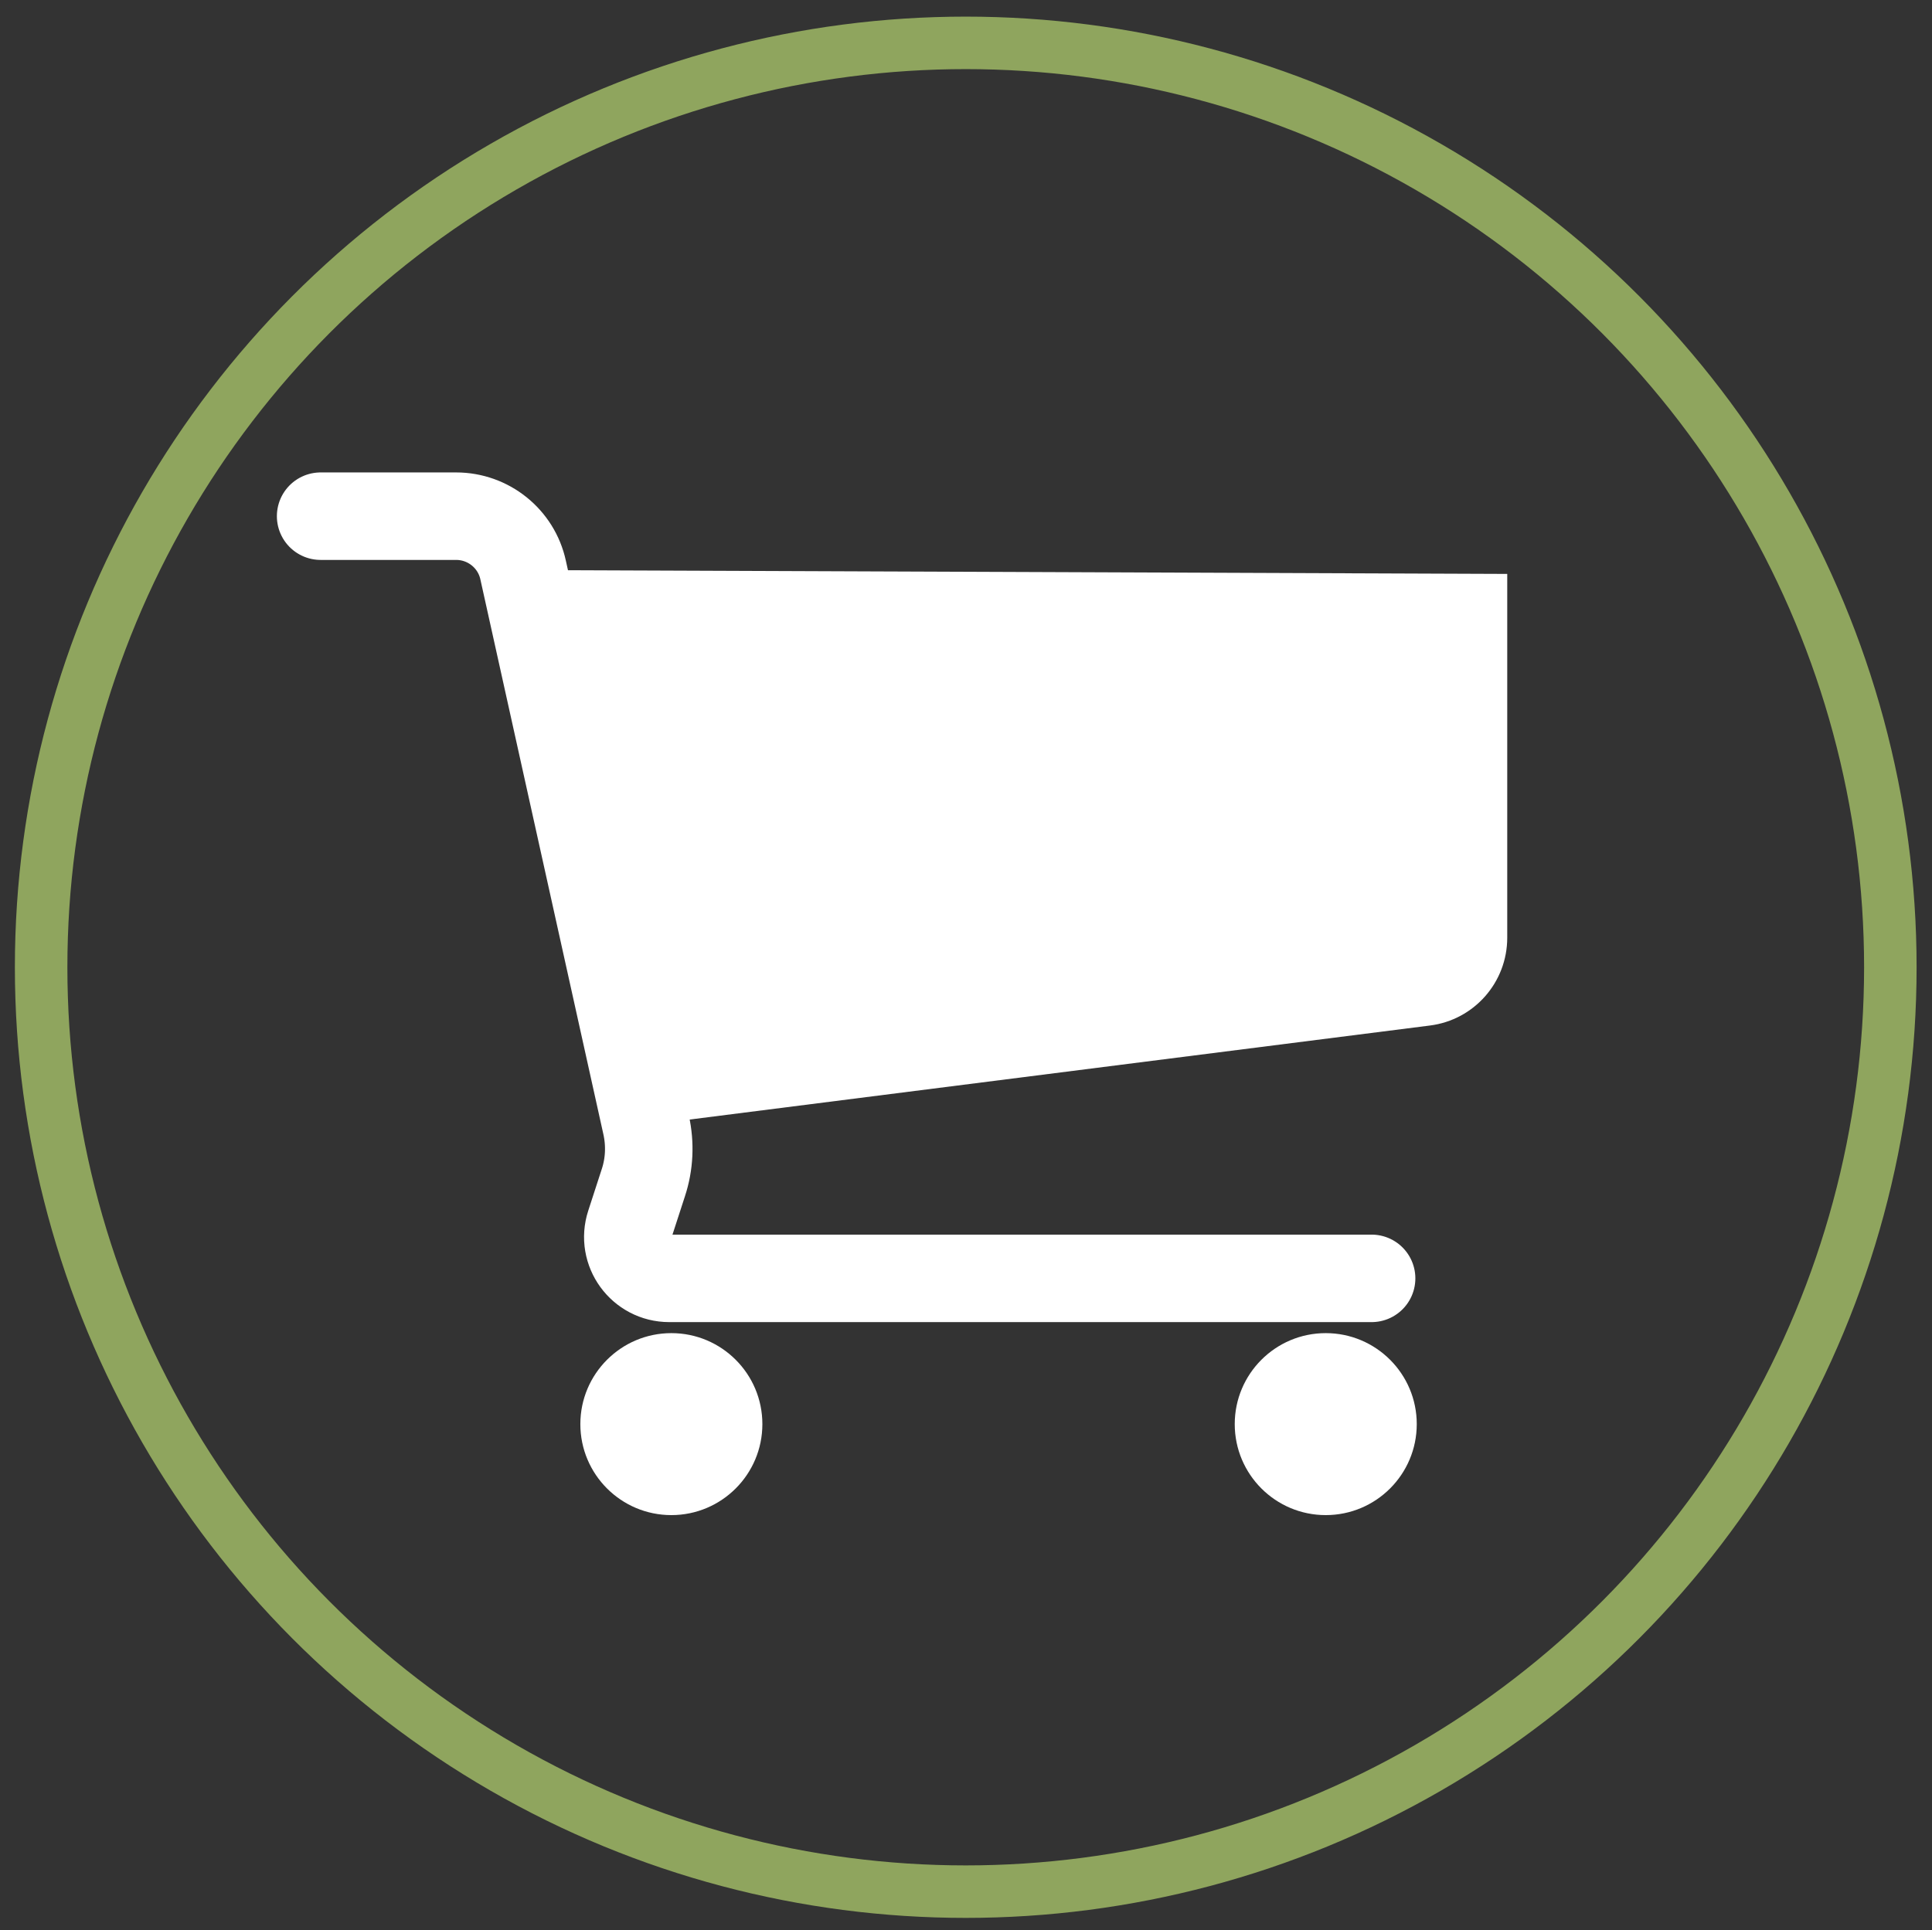
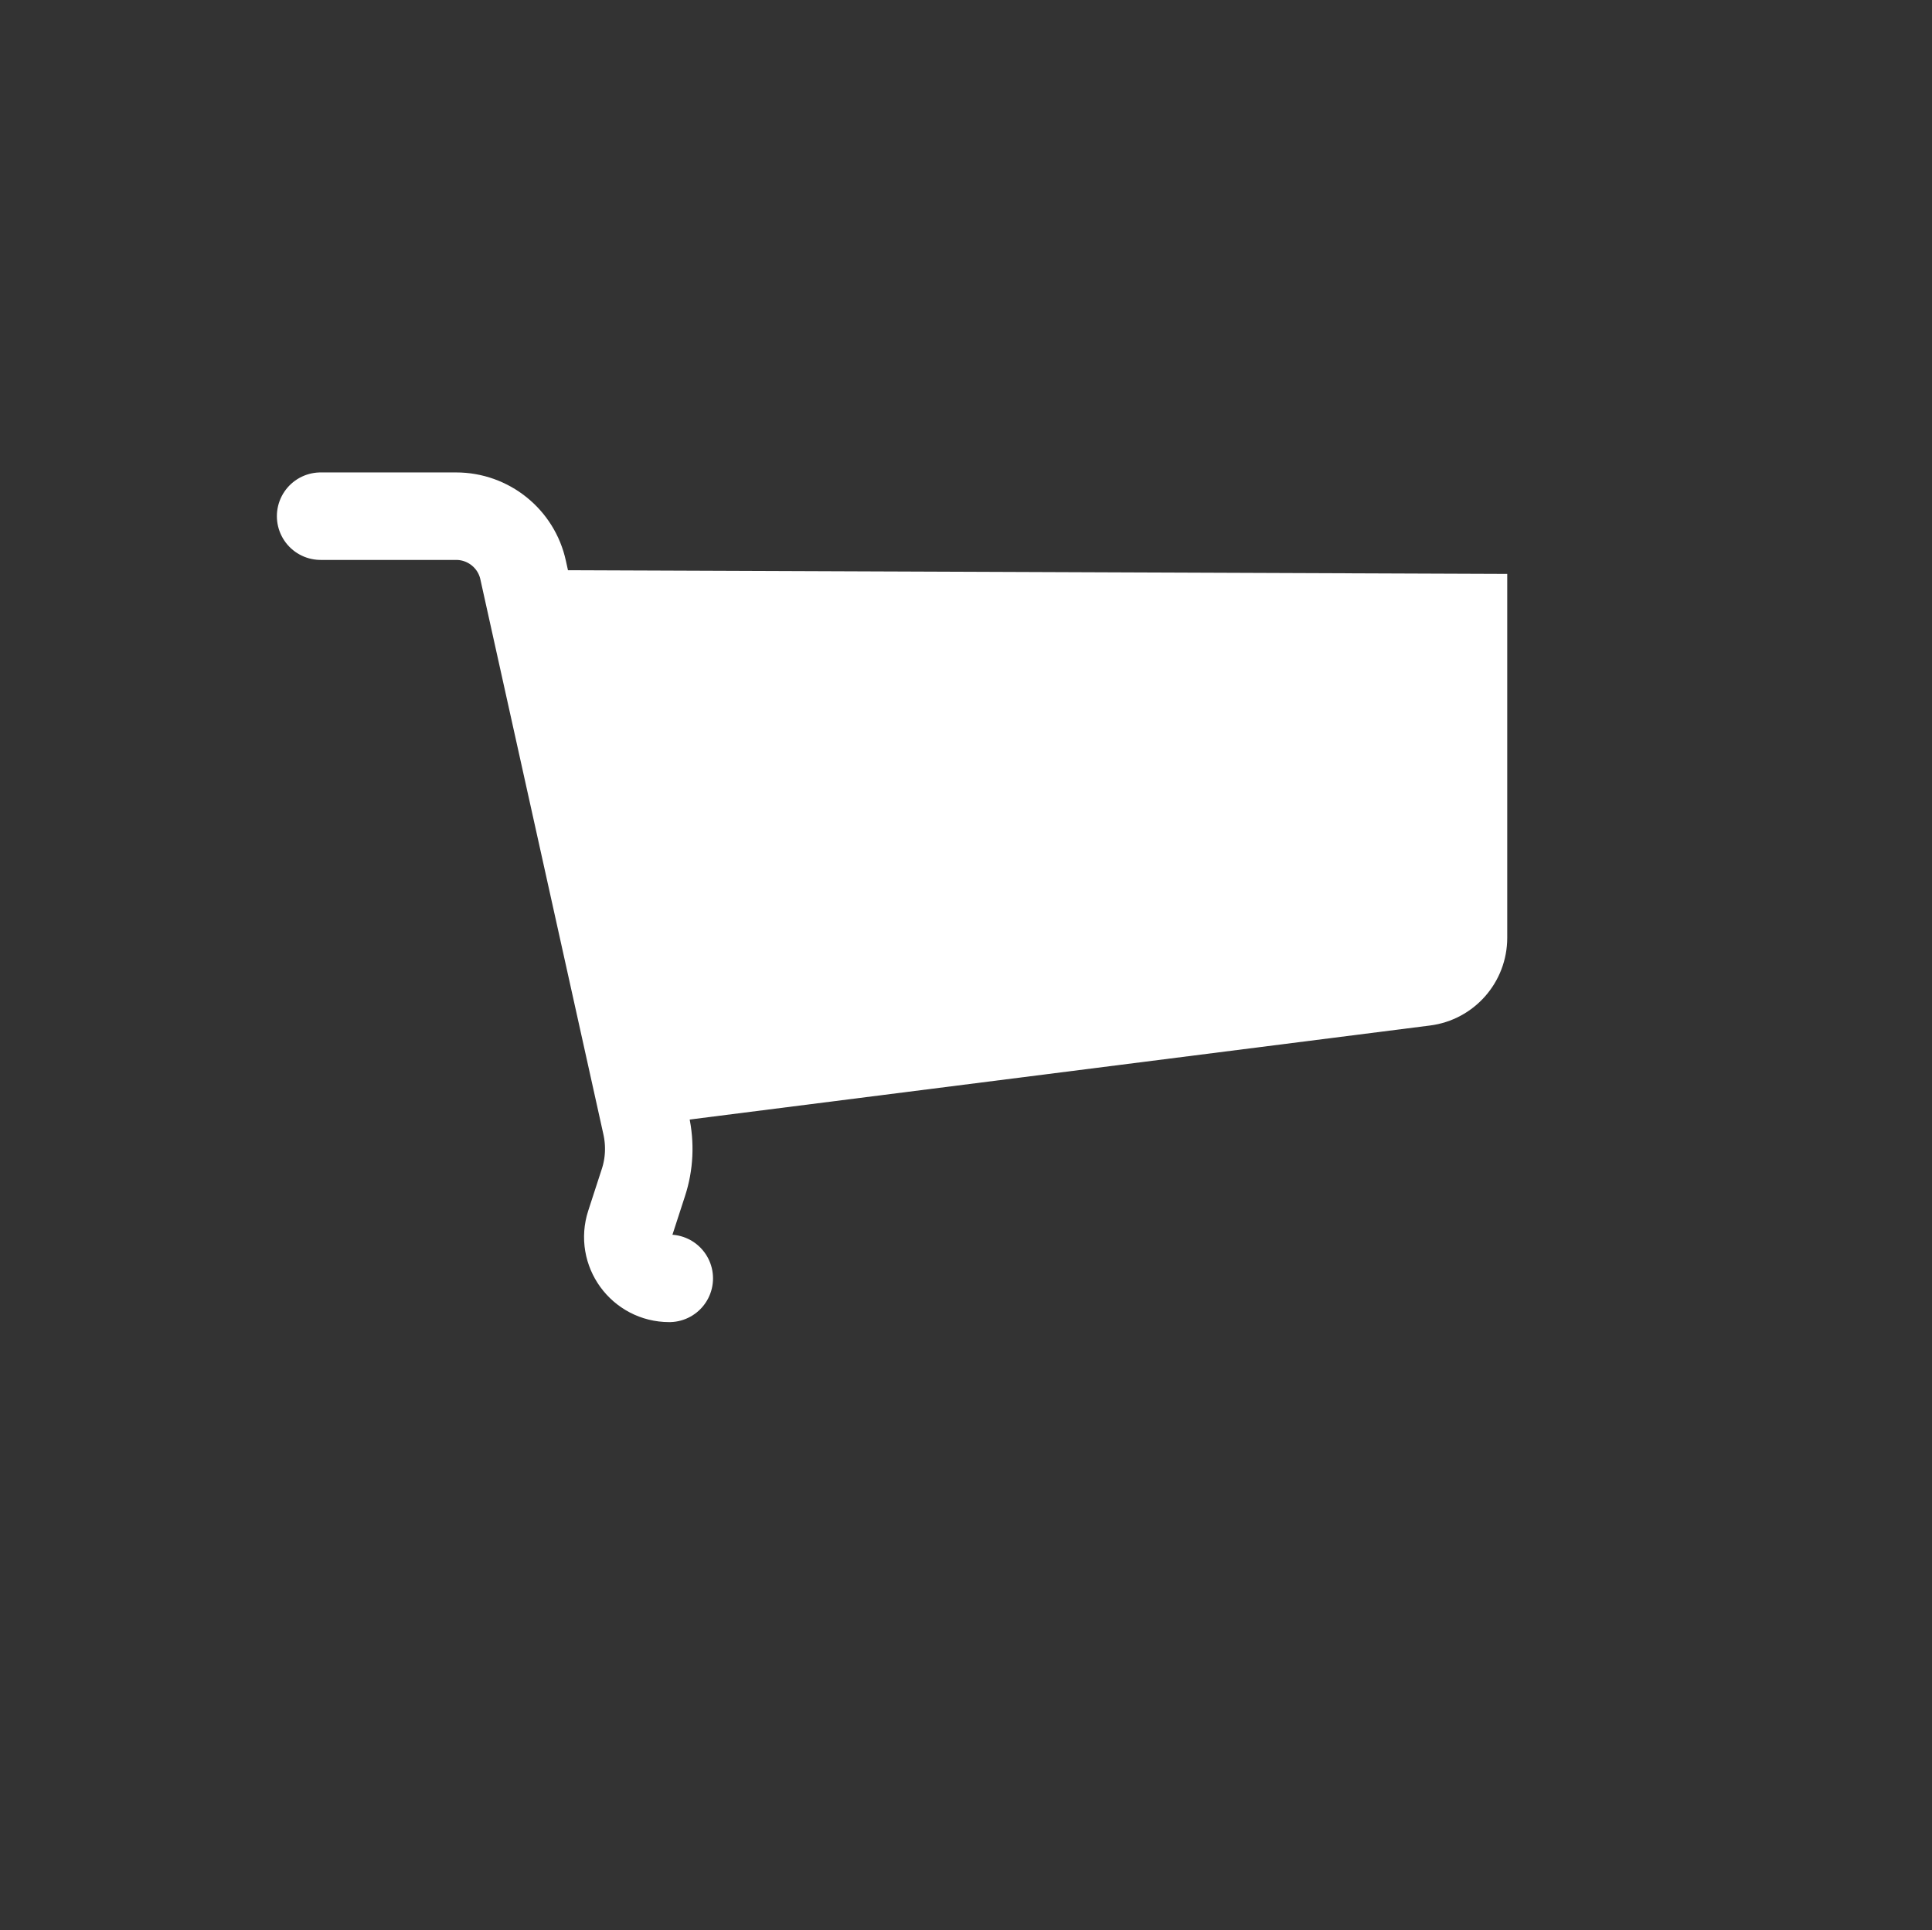
<svg xmlns="http://www.w3.org/2000/svg" id="Calque_1" viewBox="0 0 110.39 110.32">
  <rect x="0" y="0" width="110.39" height="110.32" fill="#333333" stroke="none" />
-   <circle cx="55.18" cy="55.28" r="52.83" fill="none" stroke="#8fa55e" stroke-miterlimit="10" stroke-width="3" />
-   <path d="M18.32,29.5h7.74c1.84,0,3.44,1.28,3.83,3.08l7.03,31.72c.24,1.09.19,2.23-.16,3.29l-.77,2.37c-.5,1.53.64,3.1,2.25,3.1h40.13" fill="none" stroke="#fff" stroke-linecap="round" stroke-miterlimit="10" stroke-width="5" />
+   <path d="M18.32,29.5h7.74c1.84,0,3.44,1.28,3.83,3.08l7.03,31.72c.24,1.09.19,2.23-.16,3.29l-.77,2.37c-.5,1.53.64,3.1,2.25,3.1" fill="none" stroke="#fff" stroke-linecap="round" stroke-miterlimit="10" stroke-width="5" />
  <path d="M86.13,32.8l-56.25-.22,7.03,31.72,44.79-5.69c2.53-.32,4.42-2.47,4.42-5.02v-20.79Z" fill="#fff" />
-   <circle cx="38.36" cy="81.39" r="5.2" fill="#fff" />
-   <circle cx="75.75" cy="81.39" r="5.2" fill="#fff" />
</svg>